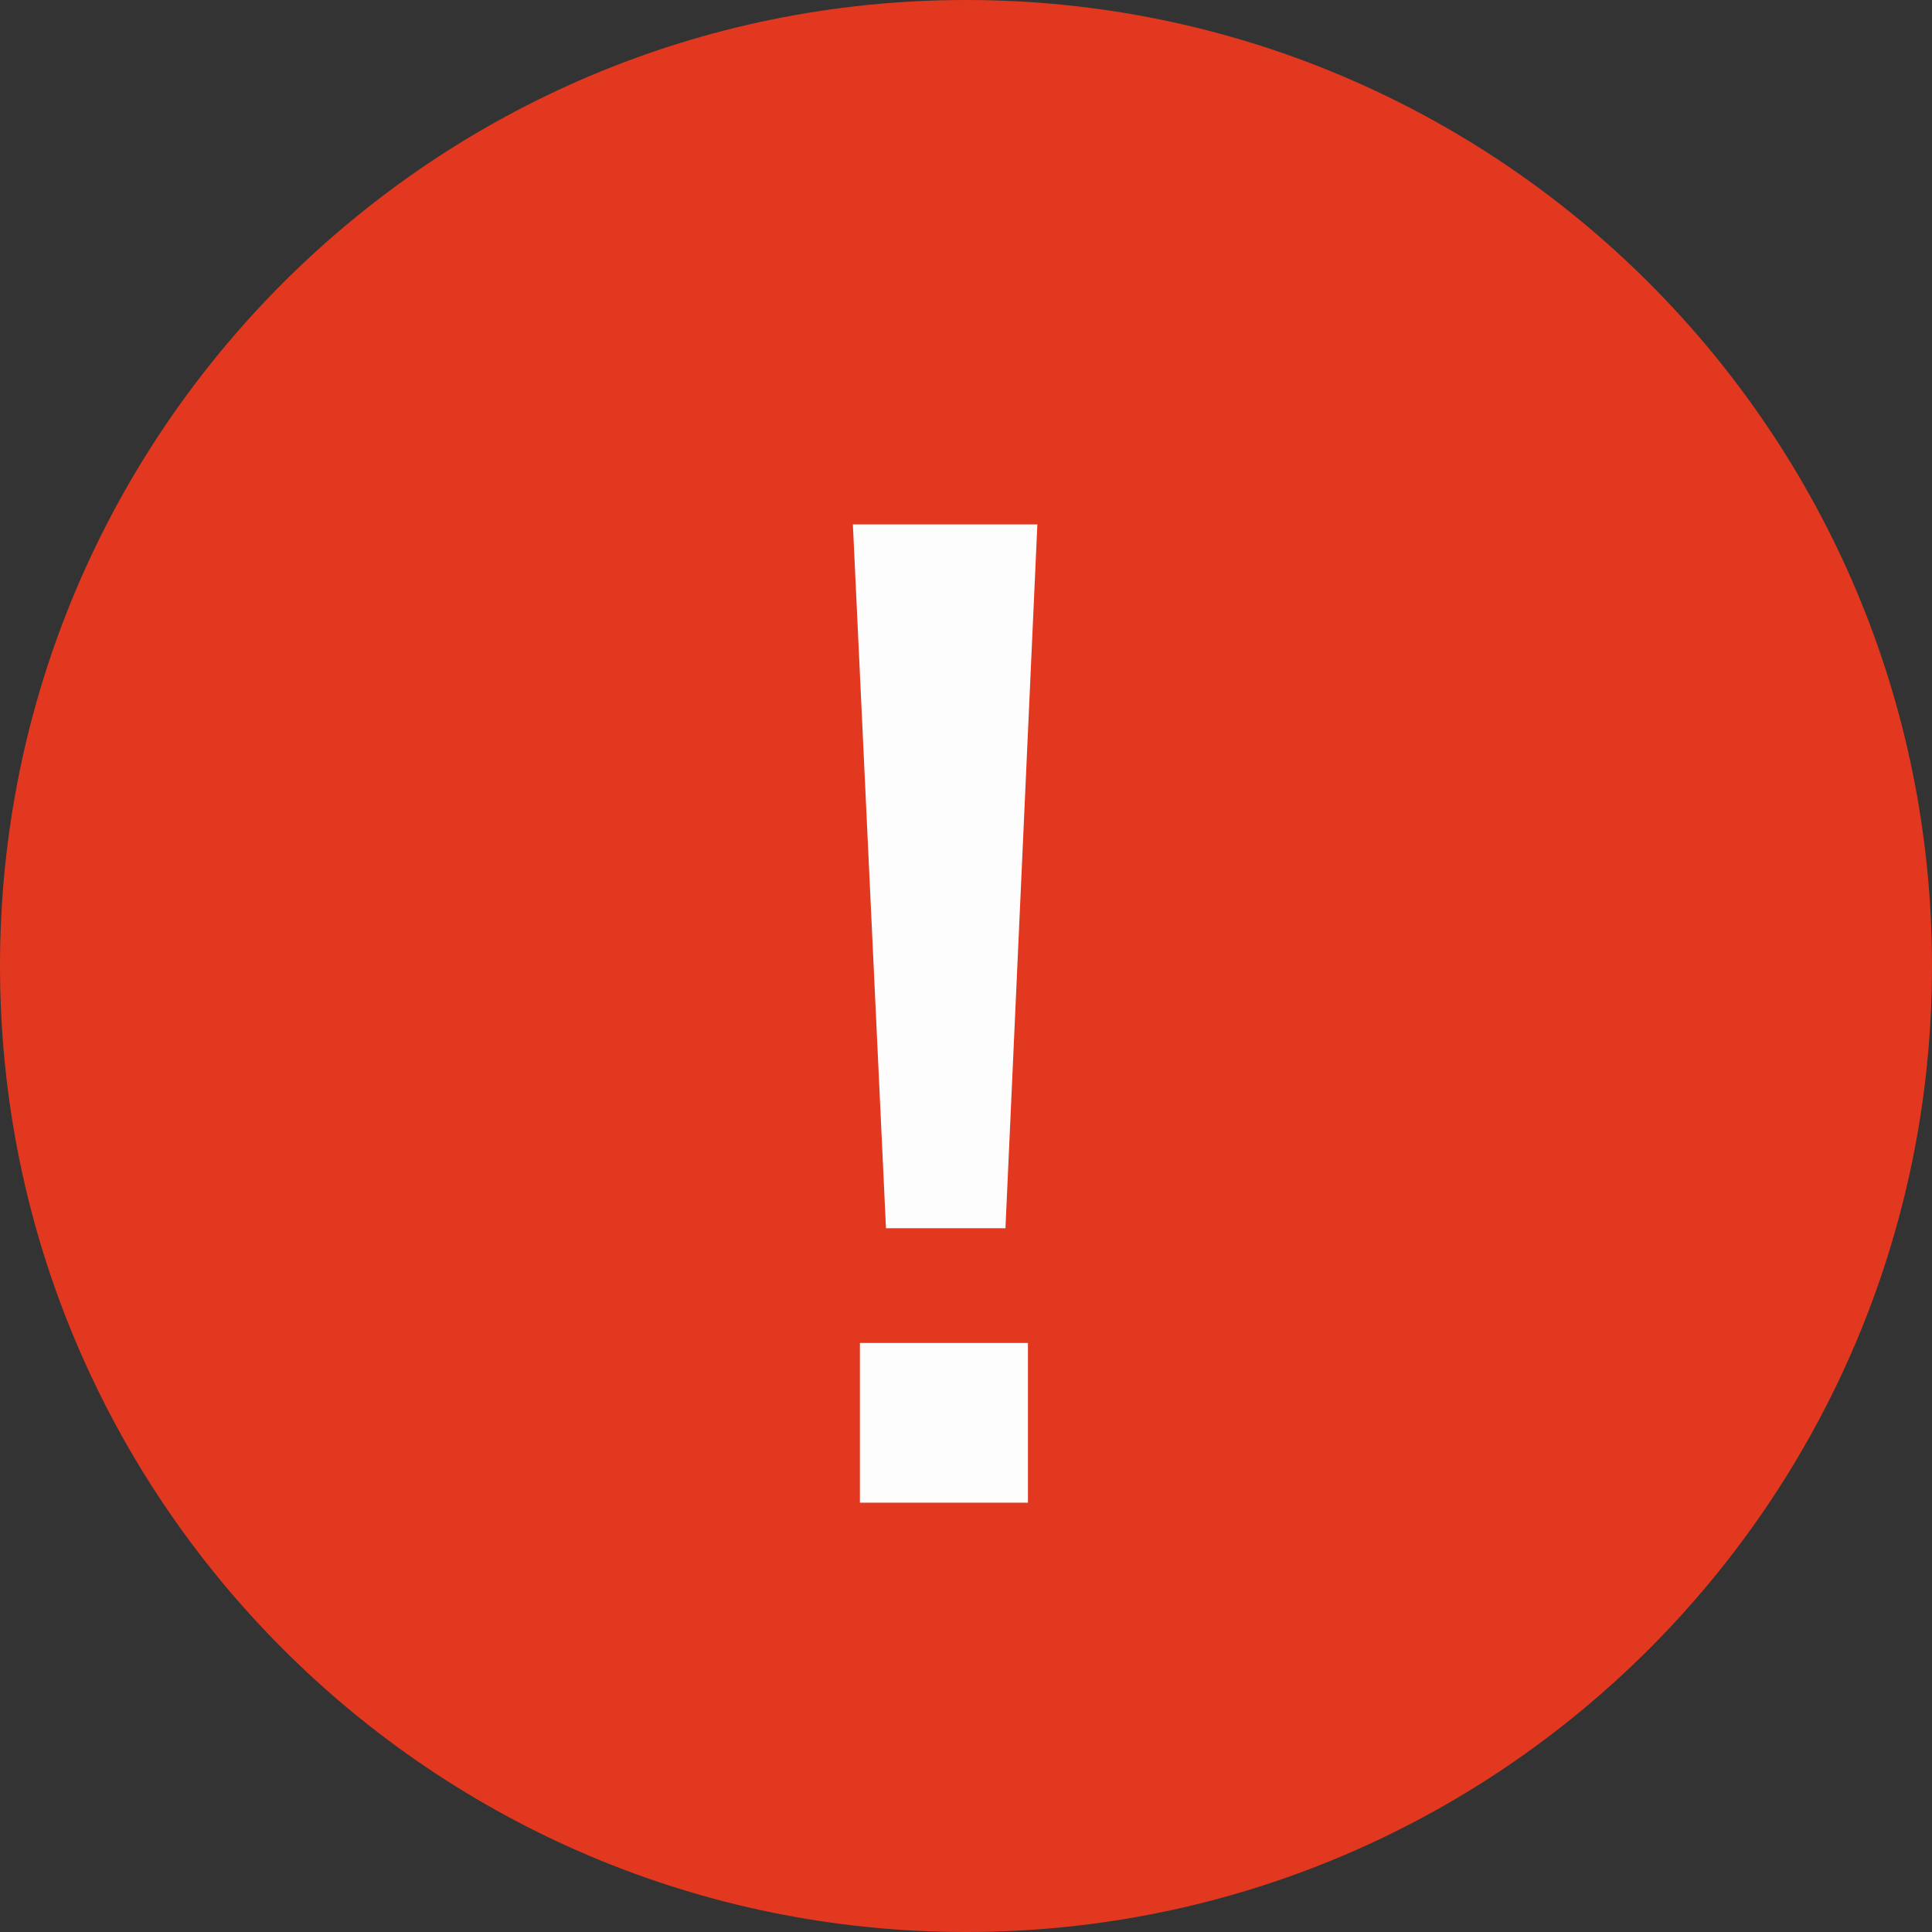
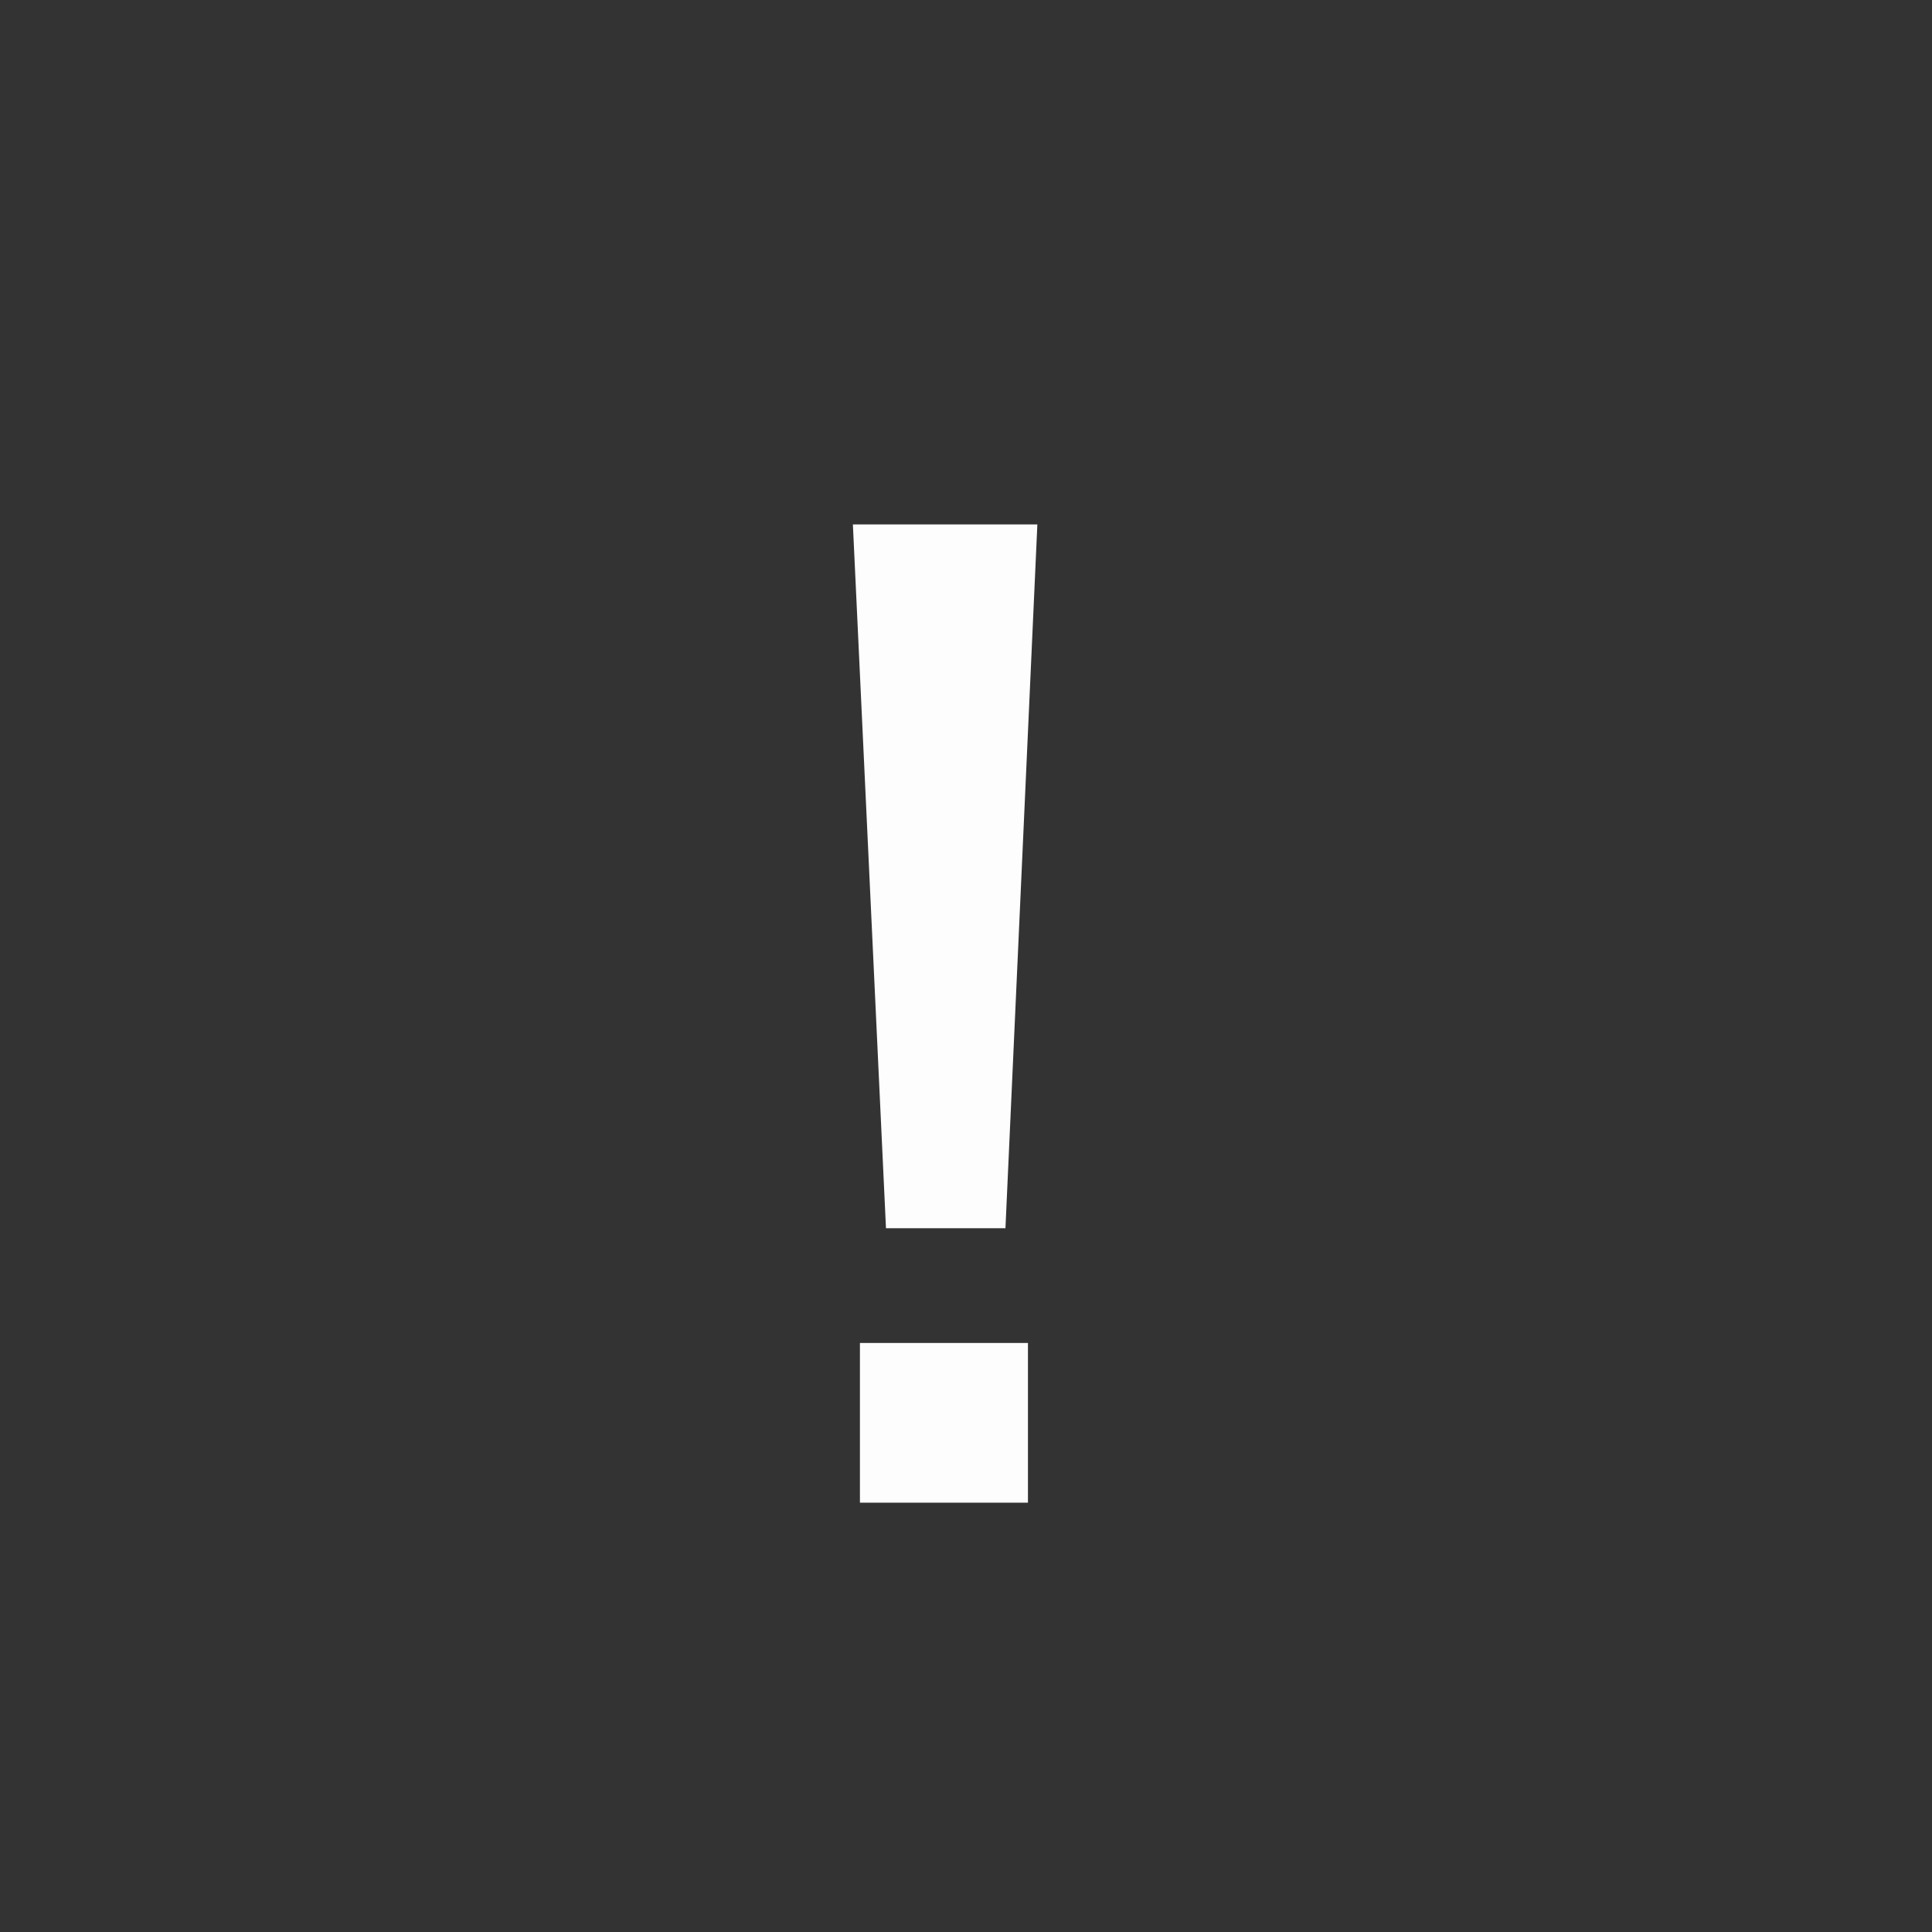
<svg xmlns="http://www.w3.org/2000/svg" width="31" height="31" viewBox="0 0 31 31" fill="none">
  <rect x="0" y="0" width="31" height="31" fill="#333333" stroke="none" />
-   <path d="M31 15.5C31 24.06 24.06 31 15.5 31 6.94 31 0 24.06 0 15.5 0 6.94 6.94 0 15.5 0 24.06 0 31 6.94 31 15.5z" fill="#E33820" />
-   <path d="M16.645 8.415l-.512 11.293h-1.917l-.531-11.293h2.96zm-2.847 13.134h2.696v2.562h-2.696V21.55z" fill="#FDFDFD" />
+   <path d="M16.645 8.415l-.512 11.293h-1.917l-.531-11.293h2.96zm-2.847 13.134h2.696v2.562h-2.696V21.55" fill="#FDFDFD" />
</svg>